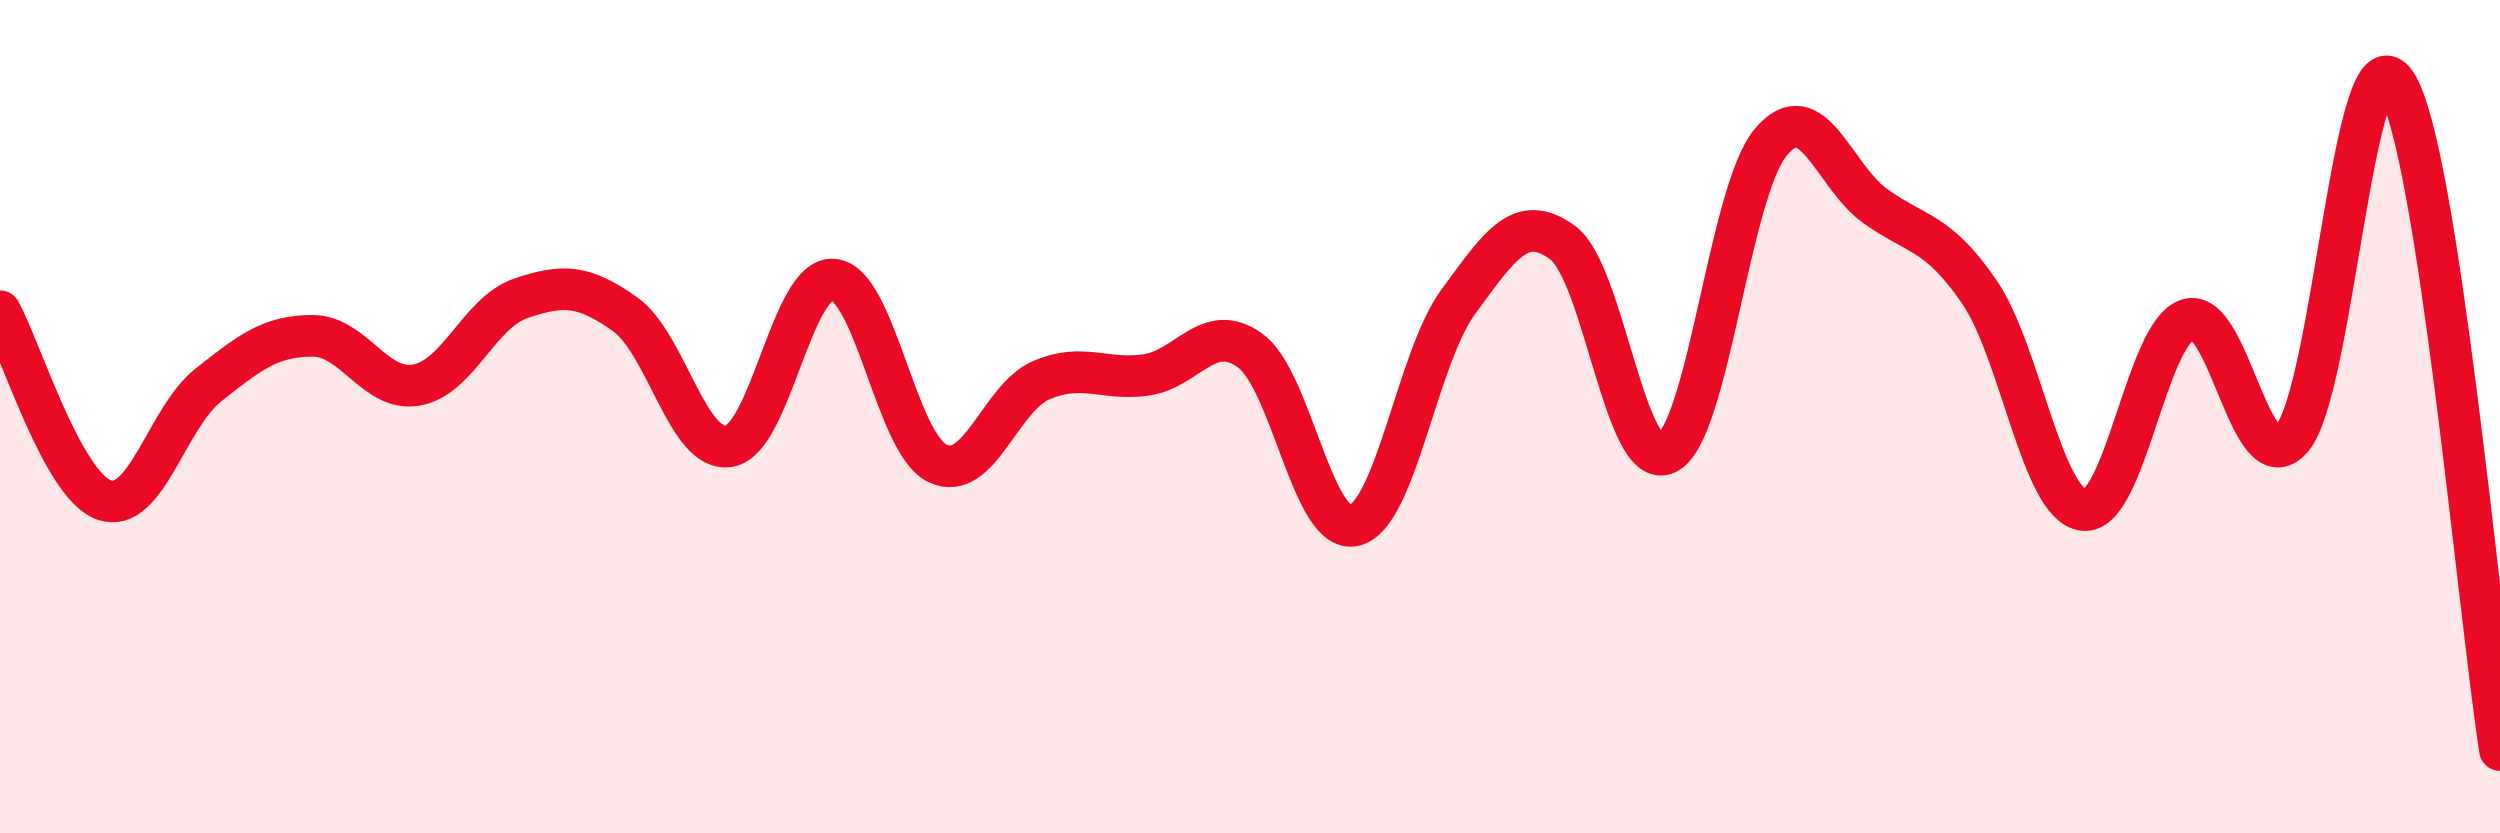
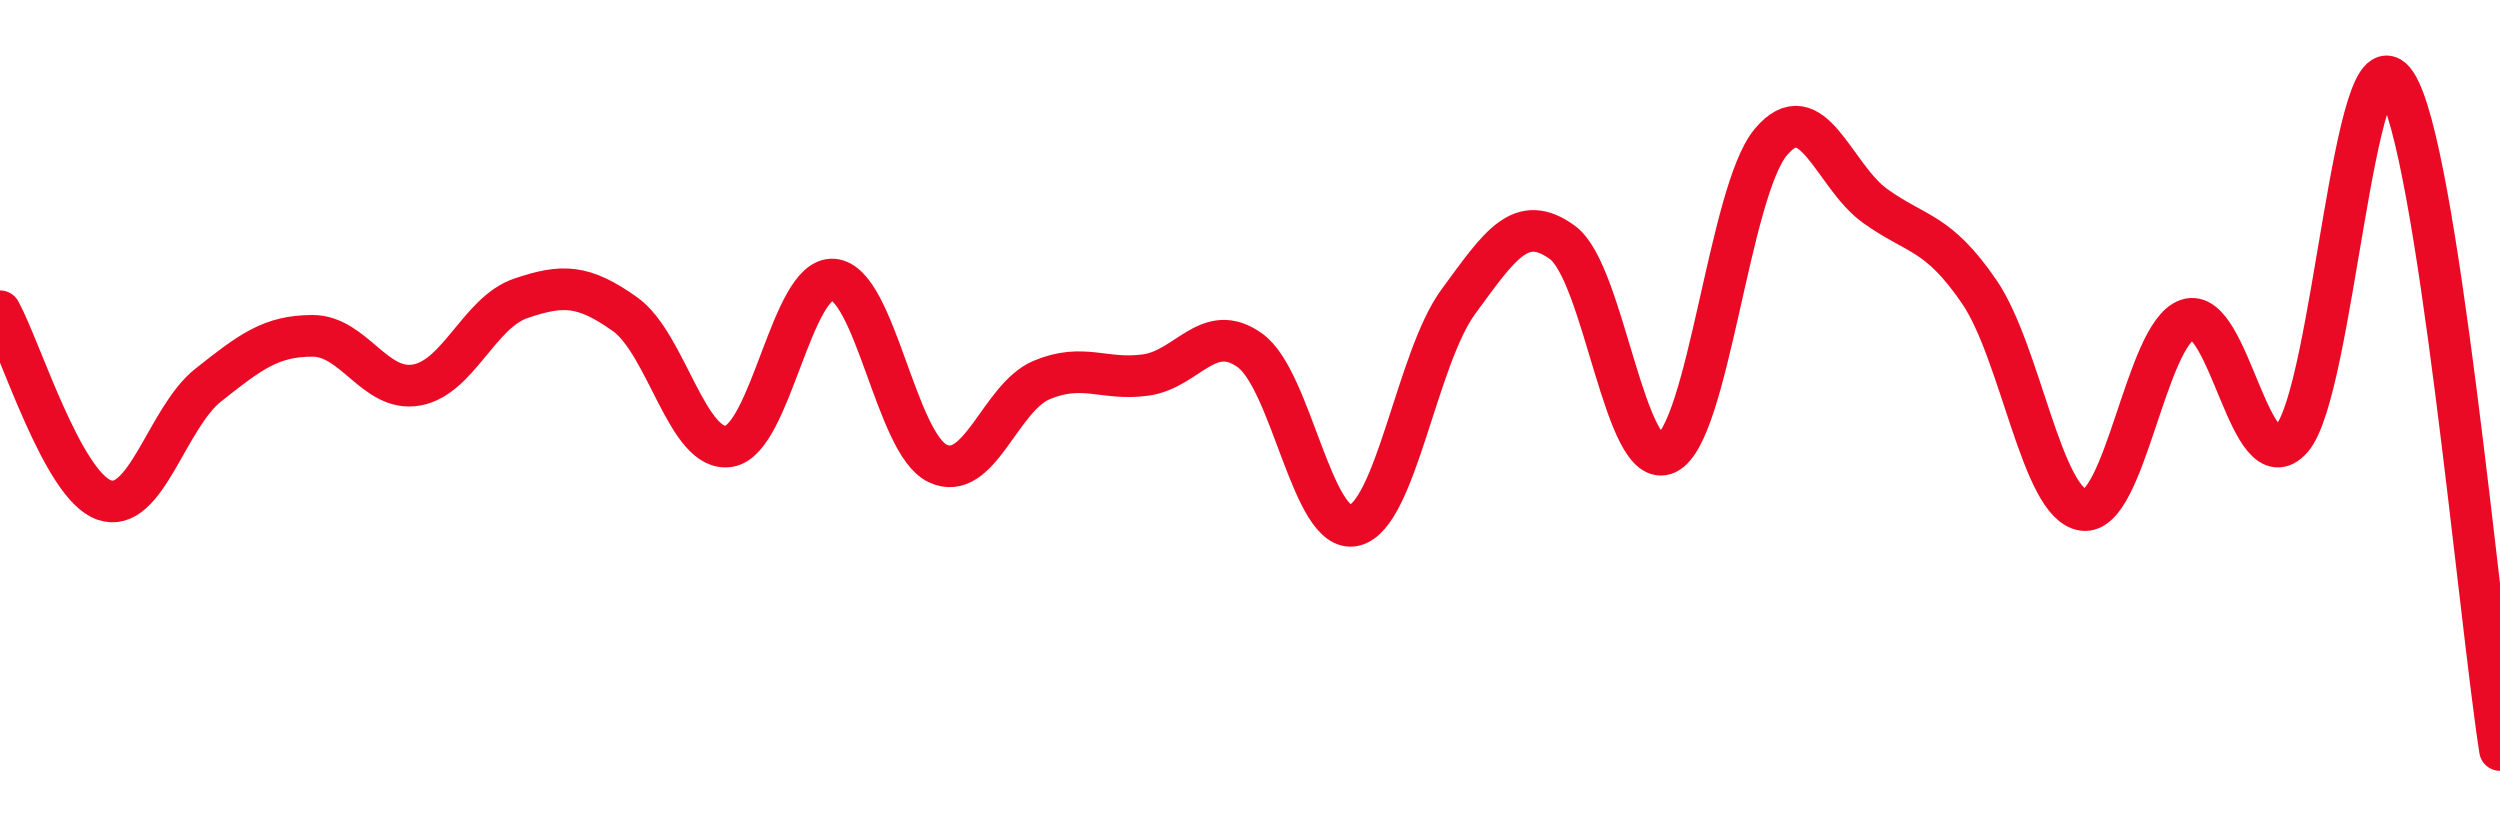
<svg xmlns="http://www.w3.org/2000/svg" width="60" height="20" viewBox="0 0 60 20">
-   <path d="M 0,7.47 C 0.5,8.38 1.5,11.65 2.5,12 C 3.5,12.35 4,10.03 5,9.24 C 6,8.45 6.5,8.06 7.5,8.06 C 8.5,8.06 9,9.42 10,9.24 C 11,9.06 11.5,7.5 12.5,7.16 C 13.5,6.82 14,6.83 15,7.54 C 16,8.25 16.5,10.88 17.5,10.71 C 18.5,10.54 19,6.63 20,6.71 C 21,6.79 21.5,10.64 22.5,11.12 C 23.5,11.6 24,9.54 25,9.12 C 26,8.7 26.5,9.14 27.5,9 C 28.5,8.86 29,7.69 30,8.41 C 31,9.13 31.5,12.84 32.5,12.61 C 33.5,12.38 34,8.6 35,7.24 C 36,5.88 36.5,5.09 37.5,5.82 C 38.5,6.55 39,11.36 40,10.88 C 41,10.4 41.5,4.6 42.5,3.41 C 43.5,2.22 44,4.22 45,4.94 C 46,5.66 46.5,5.54 47.5,7 C 48.5,8.46 49,12.11 50,12.24 C 51,12.37 51.5,8.01 52.5,7.67 C 53.5,7.33 54,11.66 55,10.53 C 56,9.4 56.5,0.51 57.5,2 C 58.5,3.49 59.5,14.8 60,18L60 20L0 20Z" fill="#EB0A25" opacity="0.1" stroke-linecap="round" stroke-linejoin="round" />
  <path d="M 0,7.47 C 0.5,8.38 1.5,11.65 2.5,12 C 3.5,12.35 4,10.03 5,9.24 C 6,8.45 6.5,8.06 7.5,8.06 C 8.5,8.06 9,9.42 10,9.24 C 11,9.06 11.5,7.5 12.5,7.16 C 13.5,6.82 14,6.83 15,7.54 C 16,8.25 16.5,10.88 17.5,10.71 C 18.5,10.54 19,6.63 20,6.71 C 21,6.79 21.5,10.64 22.5,11.12 C 23.5,11.6 24,9.54 25,9.12 C 26,8.7 26.5,9.14 27.5,9 C 28.5,8.86 29,7.69 30,8.41 C 31,9.13 31.5,12.84 32.5,12.61 C 33.5,12.38 34,8.6 35,7.24 C 36,5.88 36.5,5.09 37.5,5.82 C 38.5,6.55 39,11.36 40,10.88 C 41,10.4 41.5,4.6 42.5,3.41 C 43.5,2.22 44,4.22 45,4.94 C 46,5.66 46.5,5.54 47.5,7 C 48.5,8.46 49,12.11 50,12.24 C 51,12.37 51.5,8.01 52.5,7.67 C 53.5,7.33 54,11.66 55,10.53 C 56,9.4 56.5,0.51 57.5,2 C 58.5,3.49 59.5,14.8 60,18" stroke="#EB0A25" stroke-width="1" fill="none" stroke-linecap="round" stroke-linejoin="round" />
</svg>